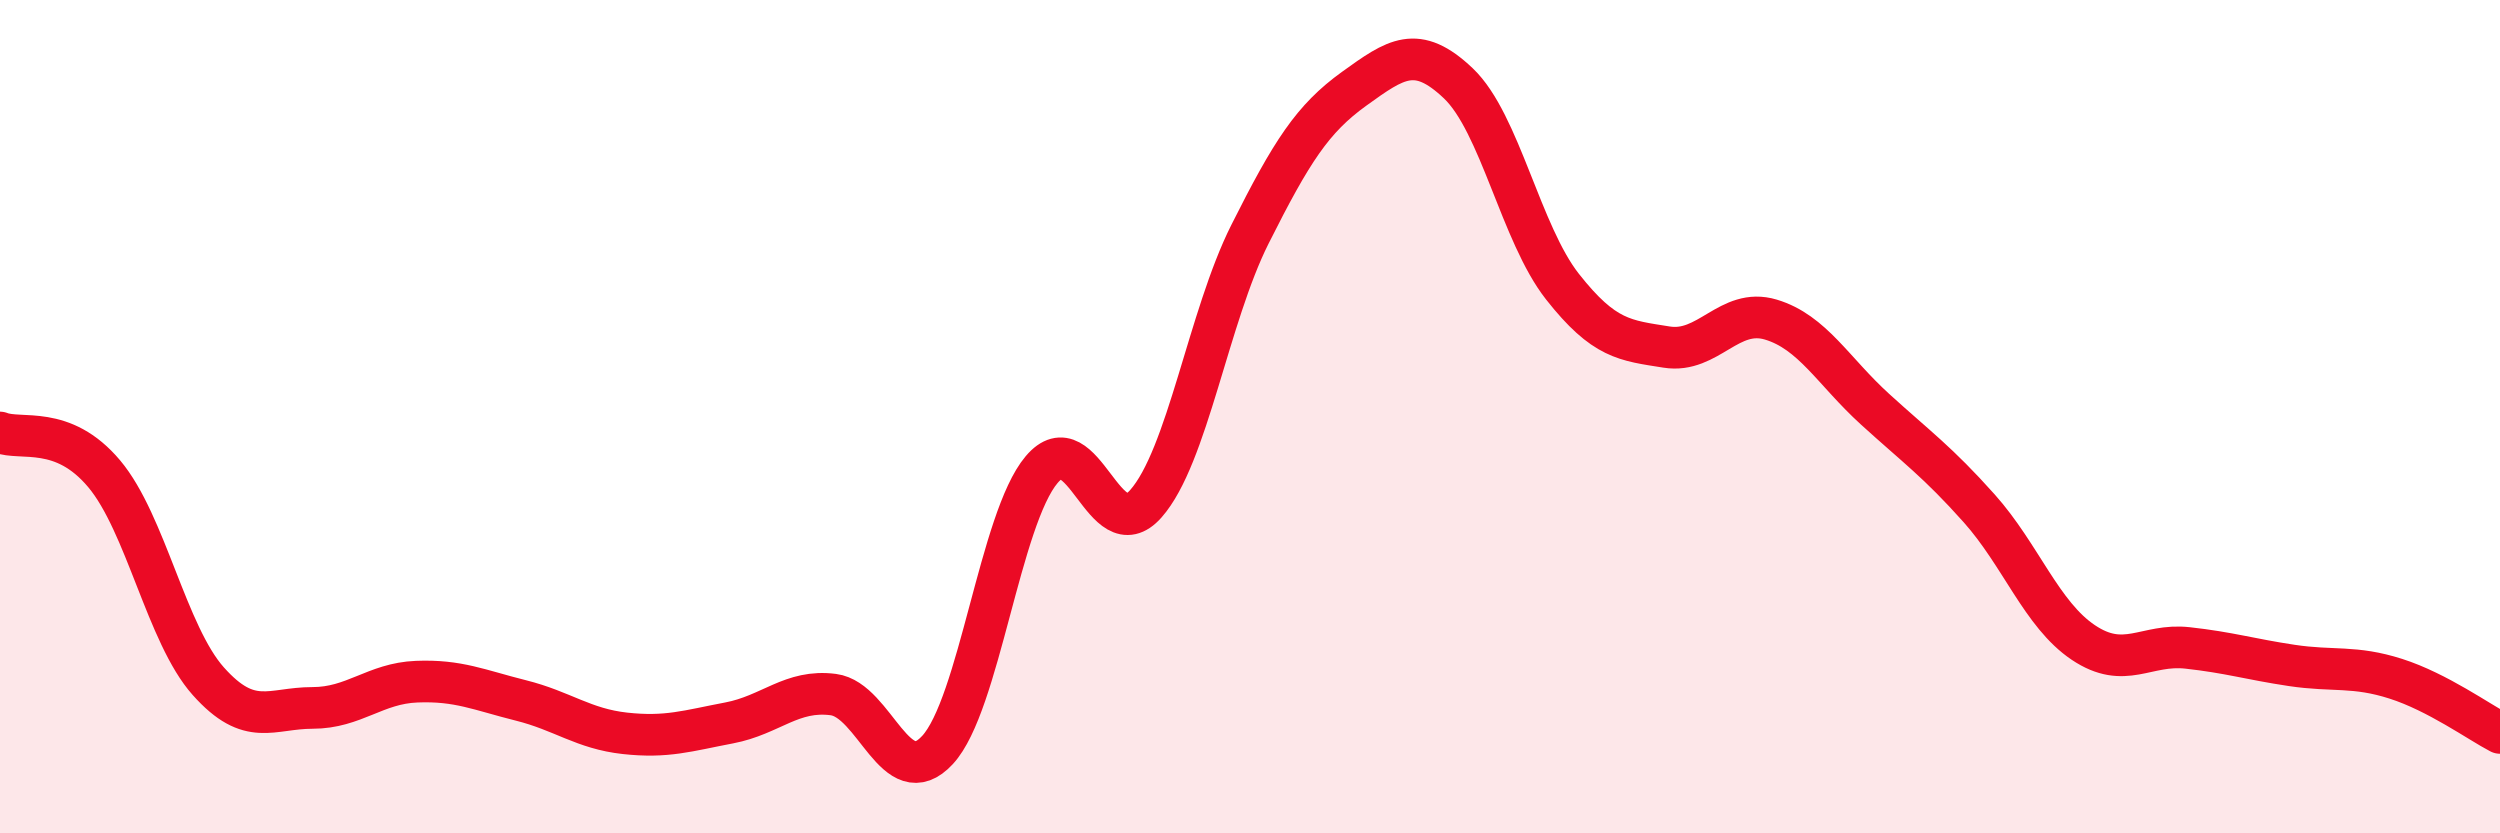
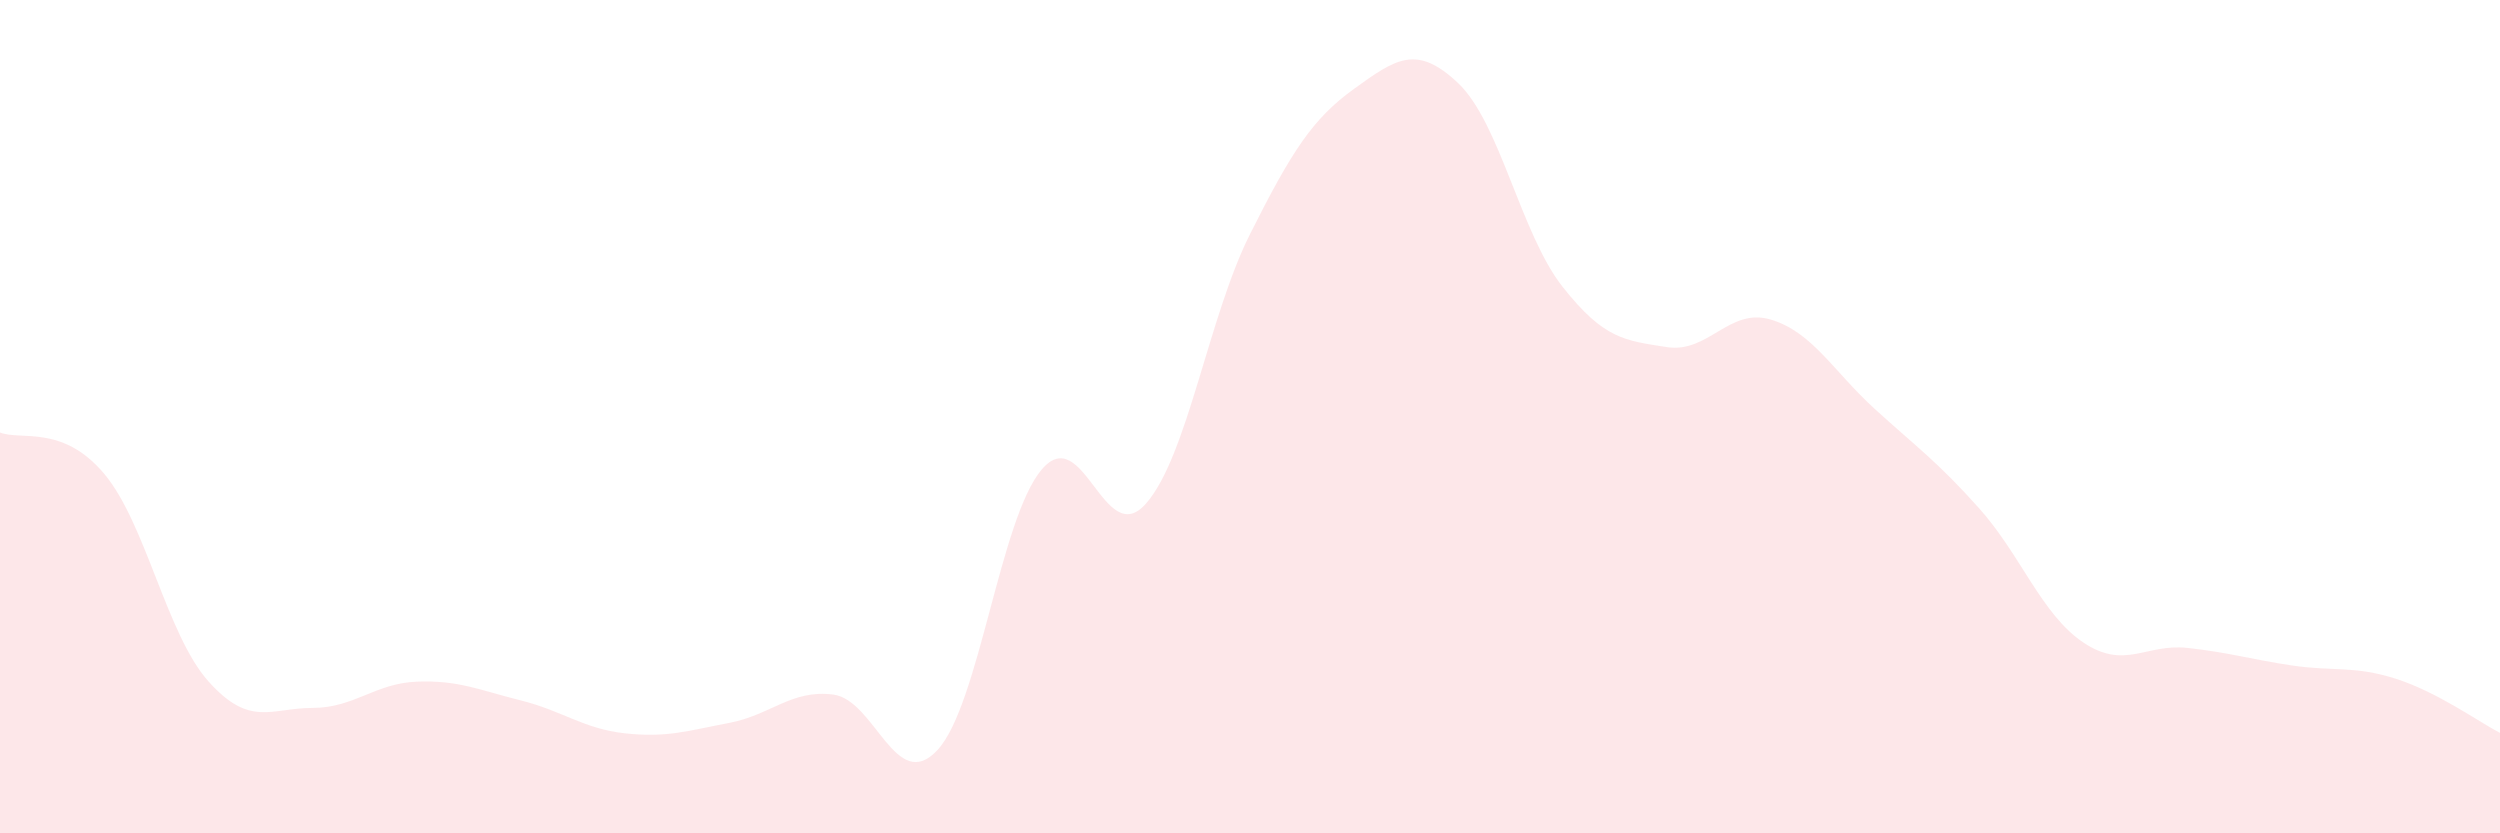
<svg xmlns="http://www.w3.org/2000/svg" width="60" height="20" viewBox="0 0 60 20">
  <path d="M 0,10.38 C 0.5,10.58 1.5,10.18 2.5,11.37 C 3.5,12.56 4,15.23 5,16.35 C 6,17.47 6.5,16.99 7.5,16.99 C 8.5,16.99 9,16.4 10,16.36 C 11,16.32 11.5,16.56 12.5,16.81 C 13.5,17.06 14,17.49 15,17.6 C 16,17.71 16.5,17.54 17.5,17.35 C 18.5,17.16 19,16.54 20,16.67 C 21,16.8 21.5,19.08 22.5,18 C 23.5,16.92 24,12.45 25,11.27 C 26,10.09 26.5,13.22 27.5,12.09 C 28.5,10.96 29,7.61 30,5.62 C 31,3.63 31.5,2.85 32.5,2.13 C 33.5,1.41 34,1.05 35,2 C 36,2.95 36.5,5.61 37.5,6.88 C 38.5,8.15 39,8.17 40,8.33 C 41,8.49 41.5,7.37 42.5,7.67 C 43.5,7.97 44,8.91 45,9.82 C 46,10.73 46.5,11.08 47.5,12.2 C 48.5,13.32 49,14.75 50,15.42 C 51,16.09 51.5,15.44 52.5,15.55 C 53.5,15.66 54,15.82 55,15.97 C 56,16.12 56.5,15.97 57.5,16.29 C 58.5,16.61 59.5,17.33 60,17.59L60 20L0 20Z" fill="#EB0A25" opacity="0.1" stroke-linecap="round" stroke-linejoin="round" />
-   <path d="M 0,10.38 C 0.5,10.58 1.5,10.18 2.5,11.37 C 3.5,12.56 4,15.23 5,16.35 C 6,17.47 6.5,16.99 7.5,16.99 C 8.5,16.99 9,16.4 10,16.36 C 11,16.32 11.5,16.56 12.5,16.81 C 13.5,17.06 14,17.49 15,17.6 C 16,17.71 16.5,17.54 17.5,17.35 C 18.5,17.16 19,16.54 20,16.67 C 21,16.8 21.5,19.08 22.5,18 C 23.5,16.92 24,12.45 25,11.27 C 26,10.09 26.5,13.22 27.5,12.09 C 28.5,10.96 29,7.61 30,5.62 C 31,3.63 31.5,2.85 32.5,2.13 C 33.5,1.41 34,1.05 35,2 C 36,2.95 36.5,5.61 37.5,6.88 C 38.5,8.15 39,8.17 40,8.33 C 41,8.49 41.5,7.37 42.5,7.67 C 43.5,7.97 44,8.91 45,9.82 C 46,10.73 46.5,11.08 47.5,12.2 C 48.5,13.32 49,14.75 50,15.42 C 51,16.09 51.5,15.44 52.5,15.55 C 53.5,15.66 54,15.82 55,15.97 C 56,16.12 56.5,15.97 57.5,16.29 C 58.5,16.61 59.5,17.33 60,17.59" stroke="#EB0A25" stroke-width="1" fill="none" stroke-linecap="round" stroke-linejoin="round" />
</svg>